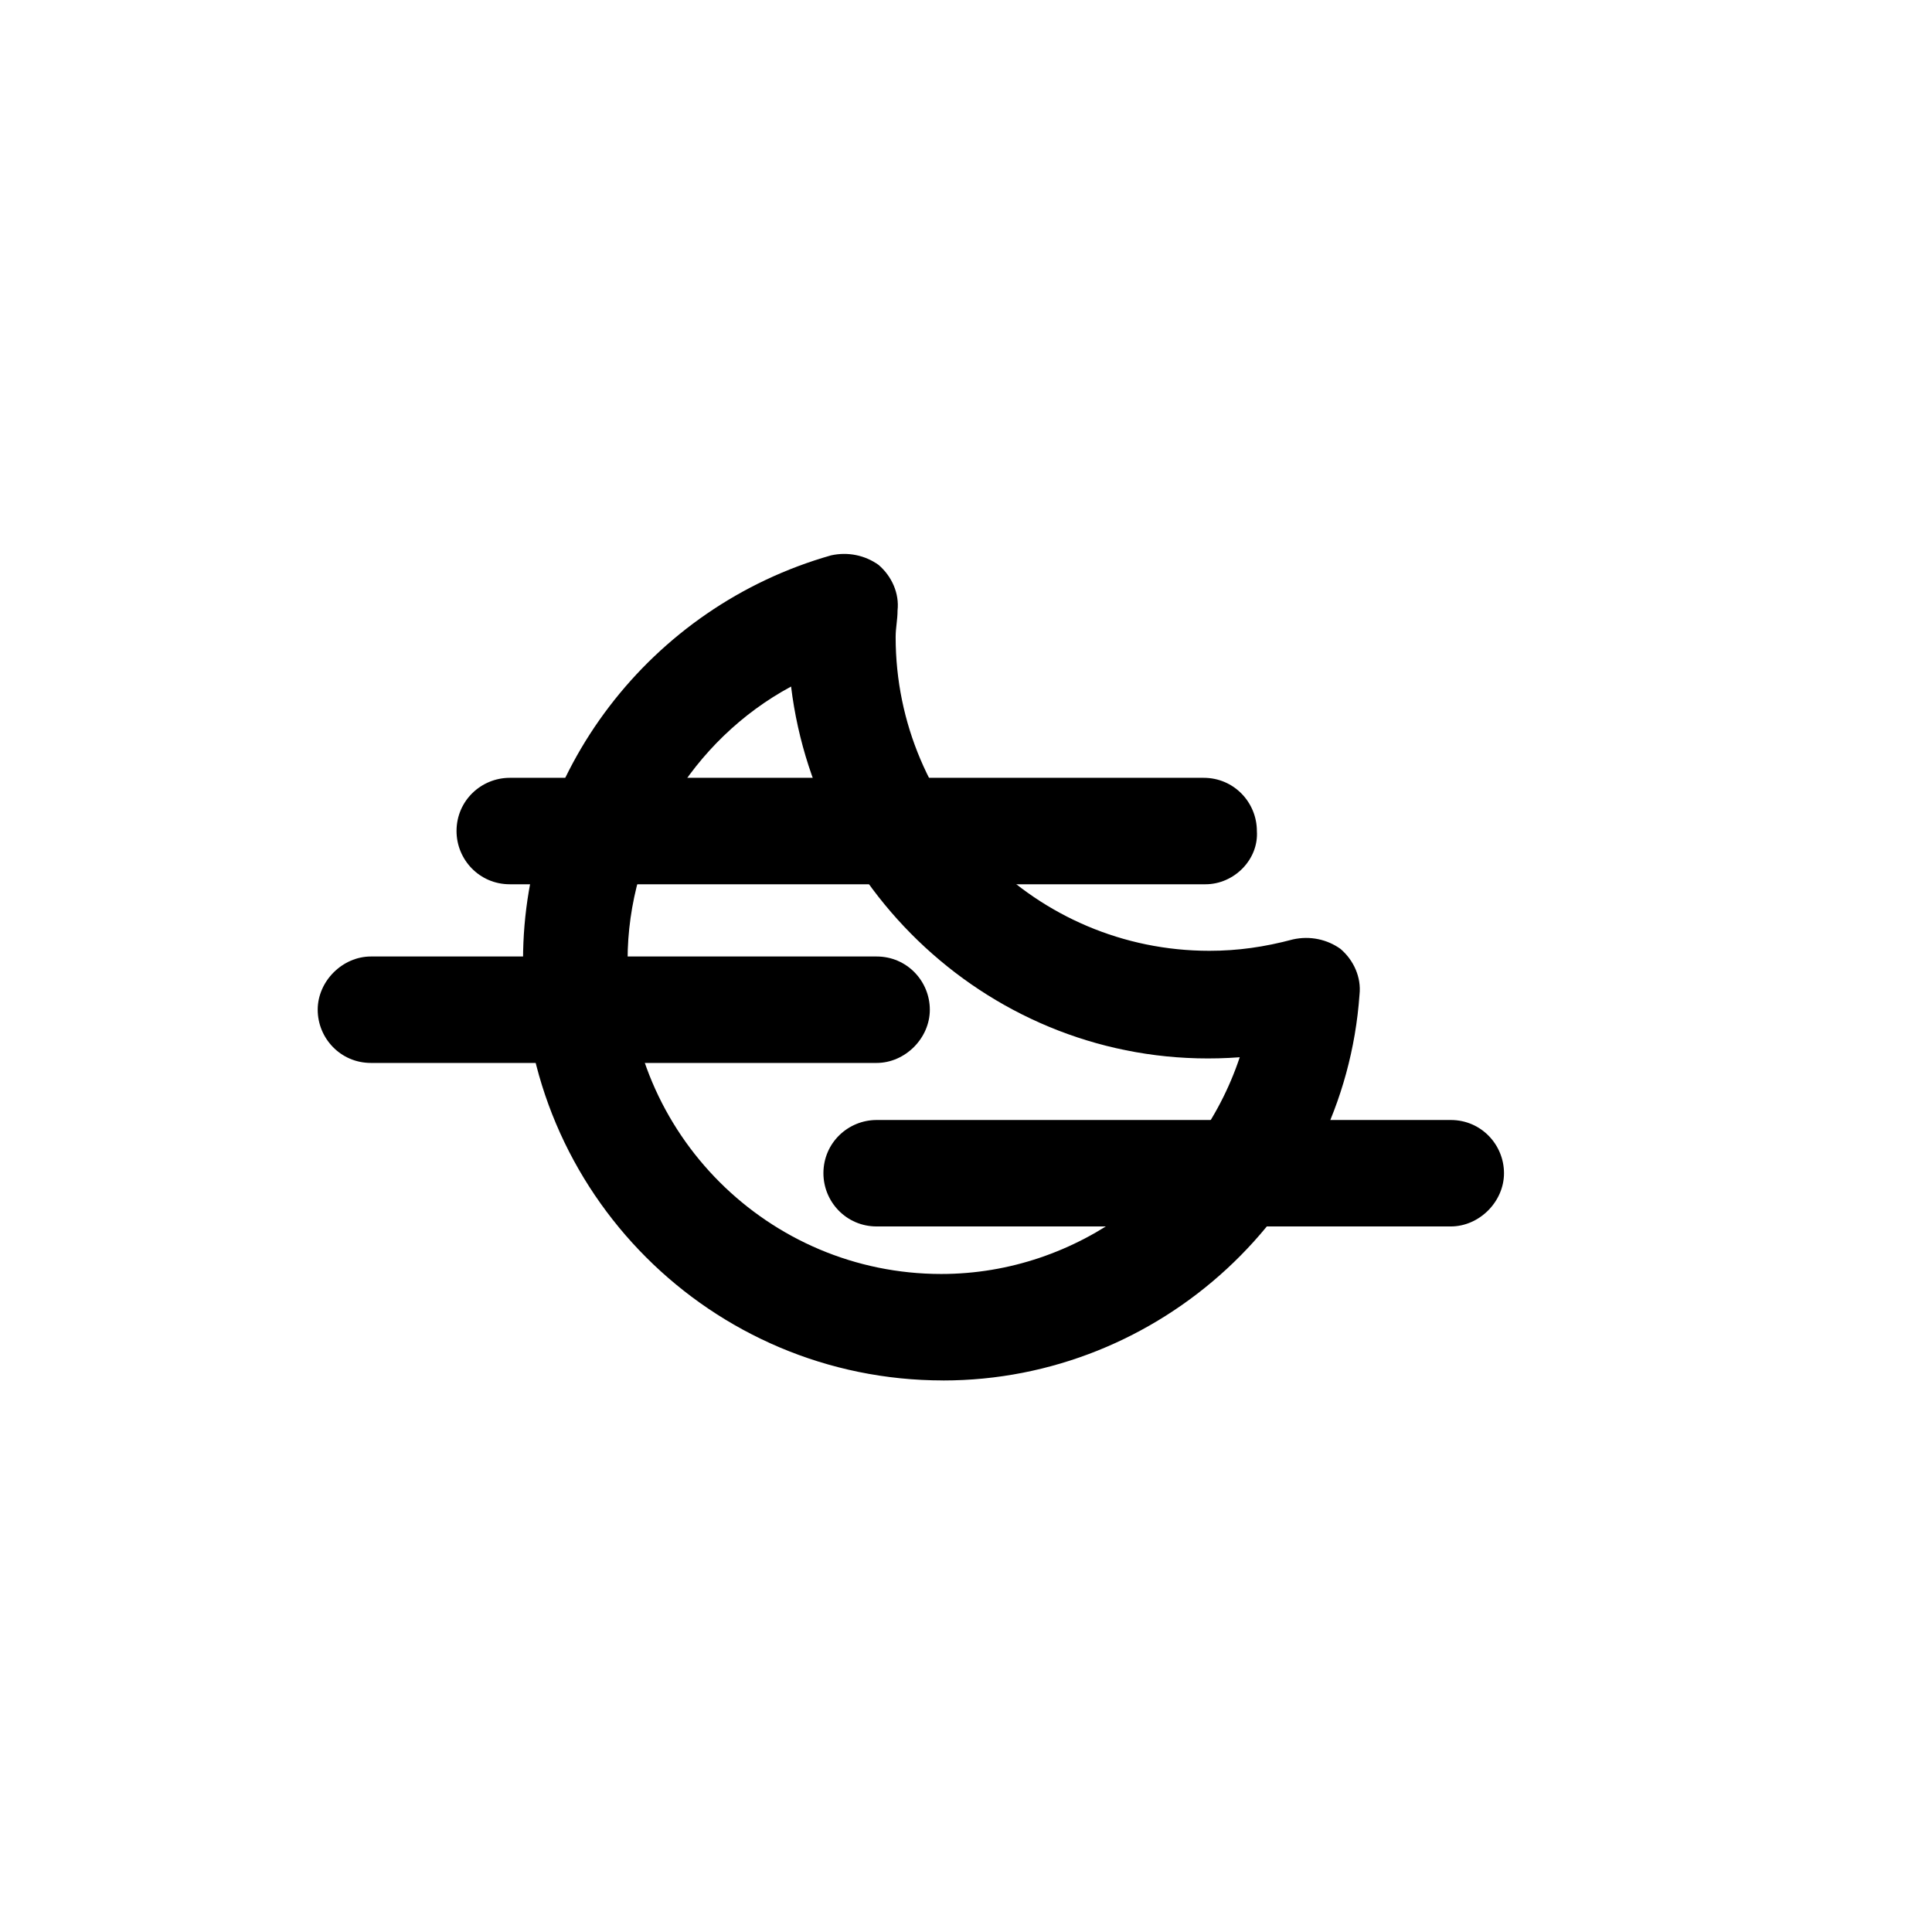
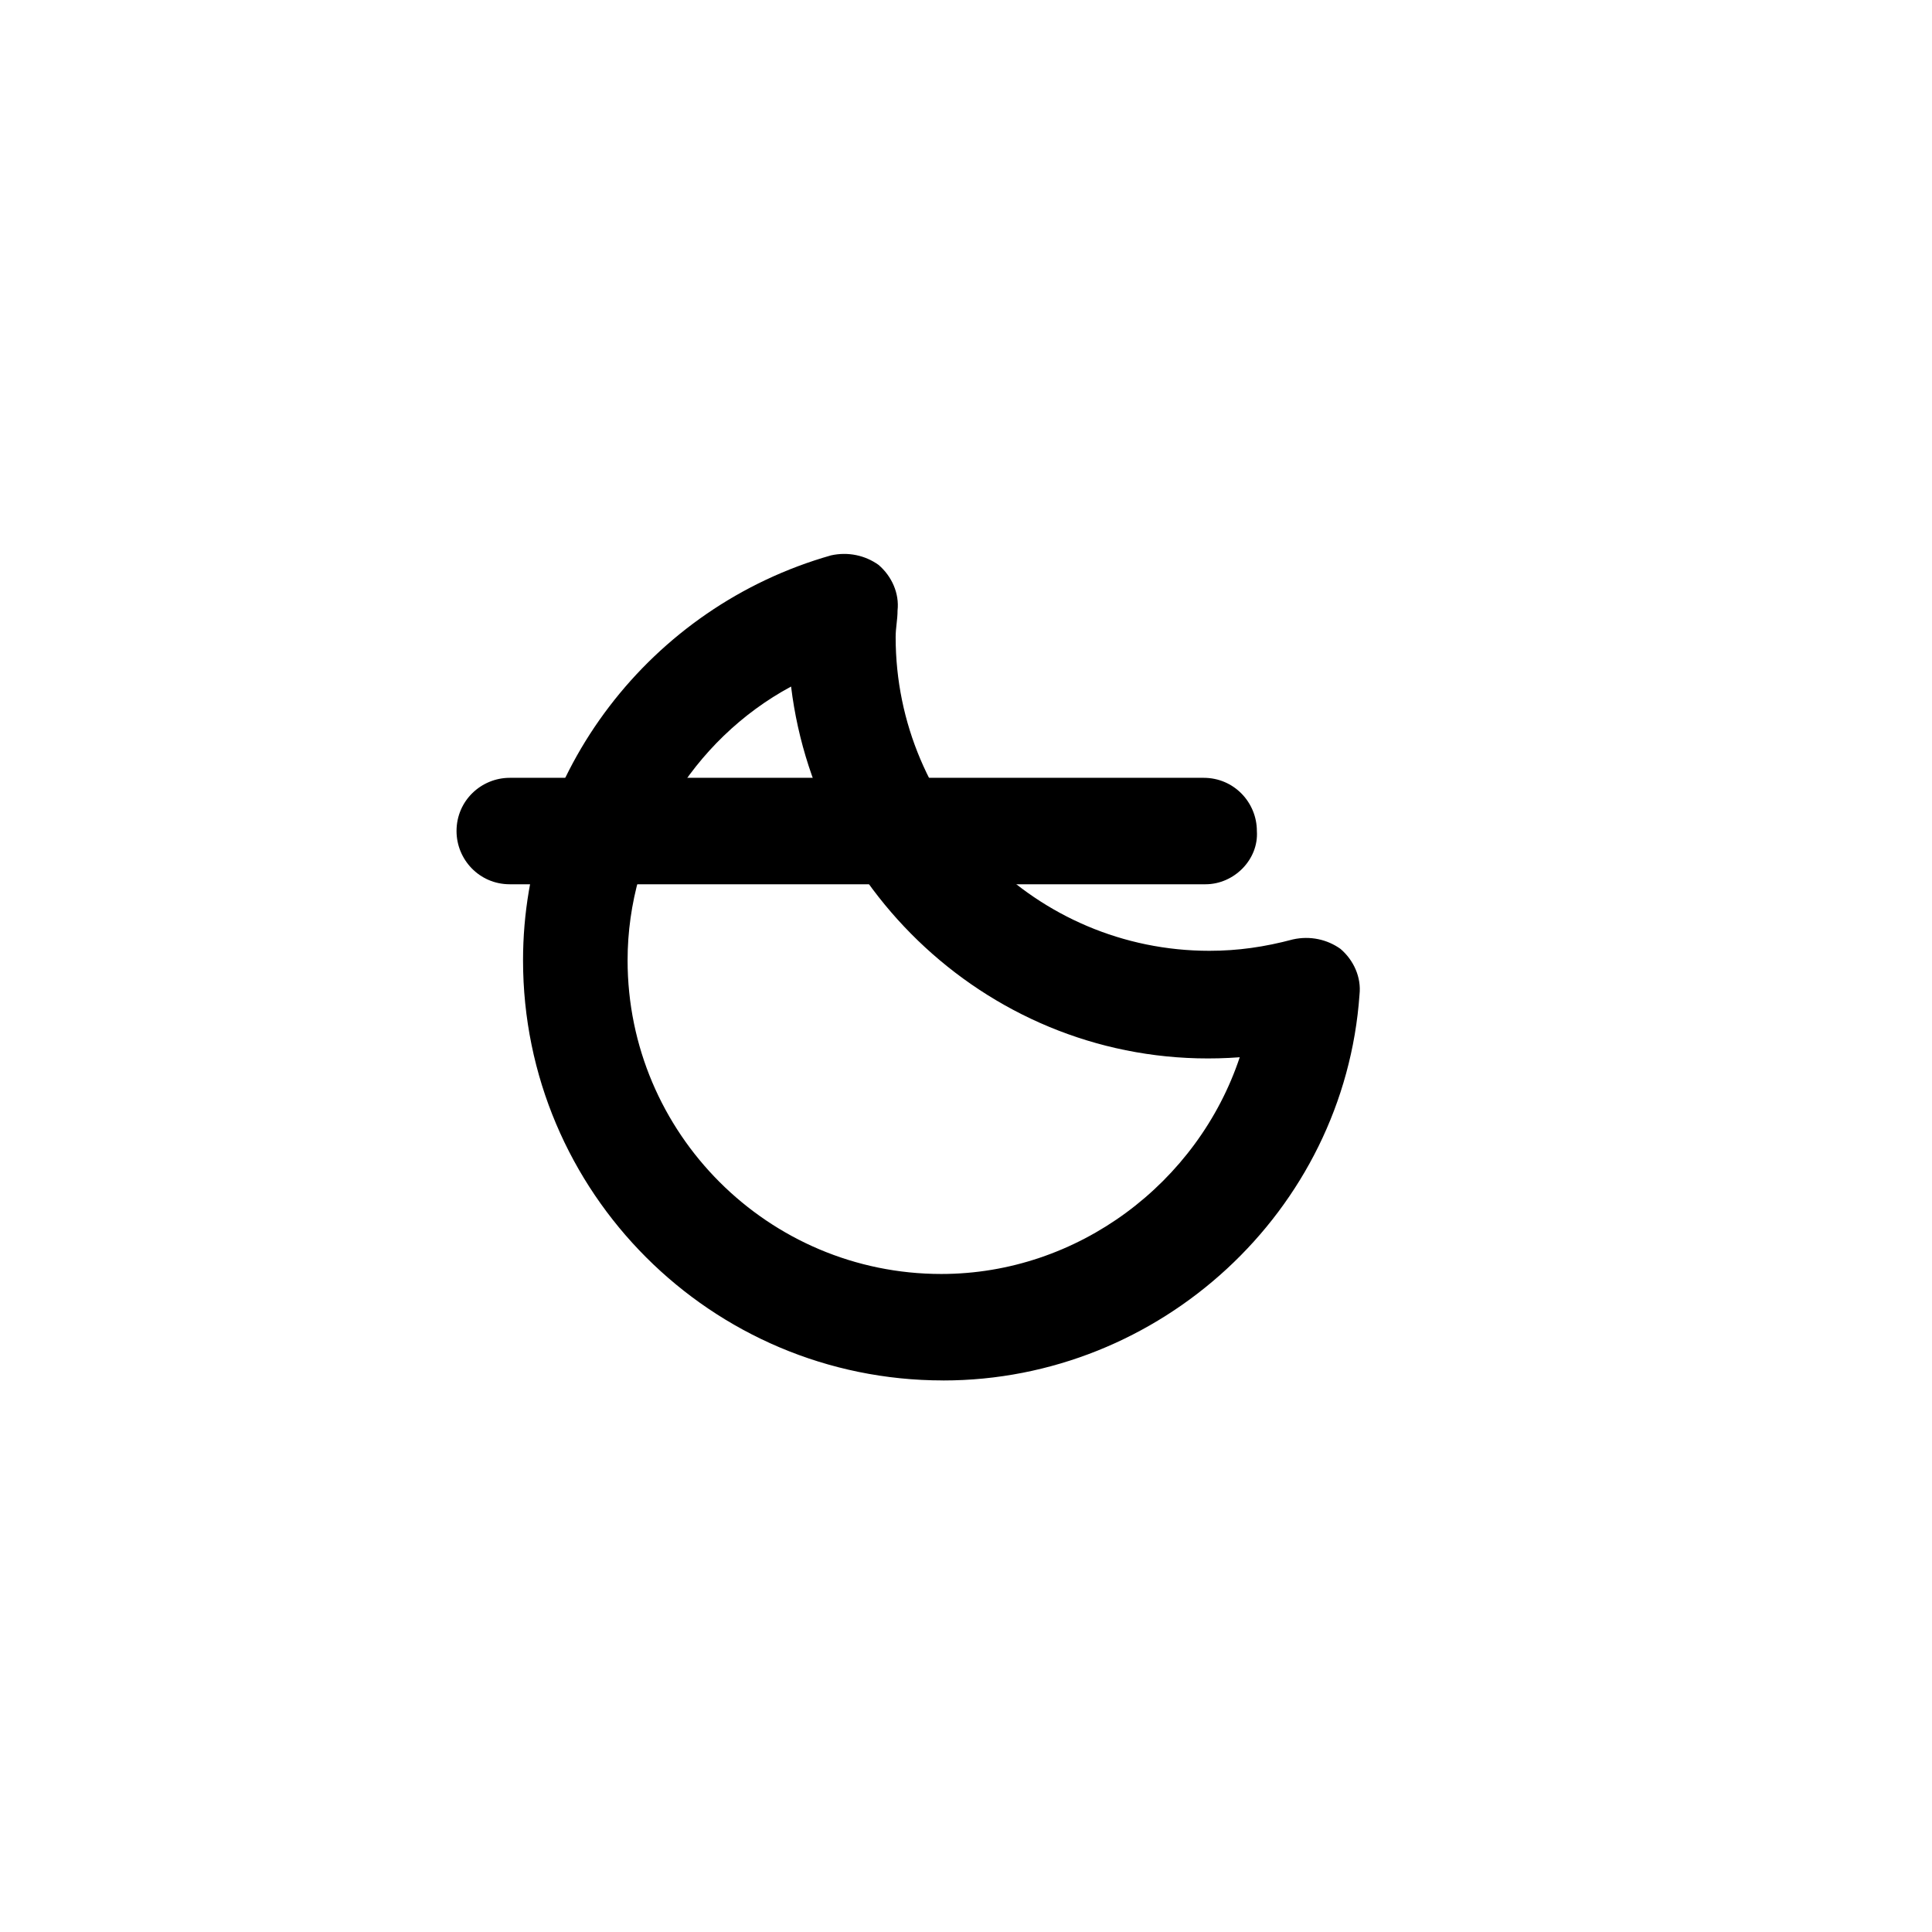
<svg xmlns="http://www.w3.org/2000/svg" fill="#000000" width="800px" height="800px" version="1.1" viewBox="144 144 512 512">
  <g>
    <path d="m393.95 509.83c-61.465 0-111.34-49.879-111.34-111.34 0-49.879 33.754-93.707 81.617-107.31 4.535-1.008 9.07 0 12.594 2.519 3.527 3.023 5.543 7.559 5.039 12.09 0 2.519-0.504 4.535-0.504 7.055 0 45.848 37.281 83.129 83.129 83.129 7.559 0 14.609-1.008 22.168-3.023 4.535-1.008 9.07 0 12.594 2.519 3.527 3.023 5.543 7.559 5.039 12.09-4.027 57.438-52.898 102.28-110.33 102.28zm-40.305-183.89c-26.199 14.105-43.328 42.32-43.328 72.547 0 45.848 37.281 83.129 83.129 83.129 36.273 0 68.016-24.184 79.098-57.434-60.457 4.535-111.84-40.305-118.9-98.242z" />
    <path d="m463.48 378.34h-184.39c-8.062 0-14.105-6.551-14.105-14.105 0-8.062 6.551-14.105 14.105-14.105h183.89c8.062 0 14.105 6.551 14.105 14.105 0.504 7.555-6.047 14.105-13.605 14.105z" />
-     <path d="m376.32 425.69h-134.02c-8.062 0-14.105-6.551-14.105-14.105 0-7.559 6.551-14.105 14.105-14.105h134.01c8.062 0 14.105 6.551 14.105 14.105 0.004 7.559-6.547 14.105-14.102 14.105z" />
-     <path d="m528.47 469.02h-152.15c-8.062 0-14.105-6.551-14.105-14.105 0-8.062 6.551-14.105 14.105-14.105h152.15c8.062 0 14.105 6.551 14.105 14.105 0 7.559-6.551 14.105-14.109 14.105z" />
  </g>
</svg>